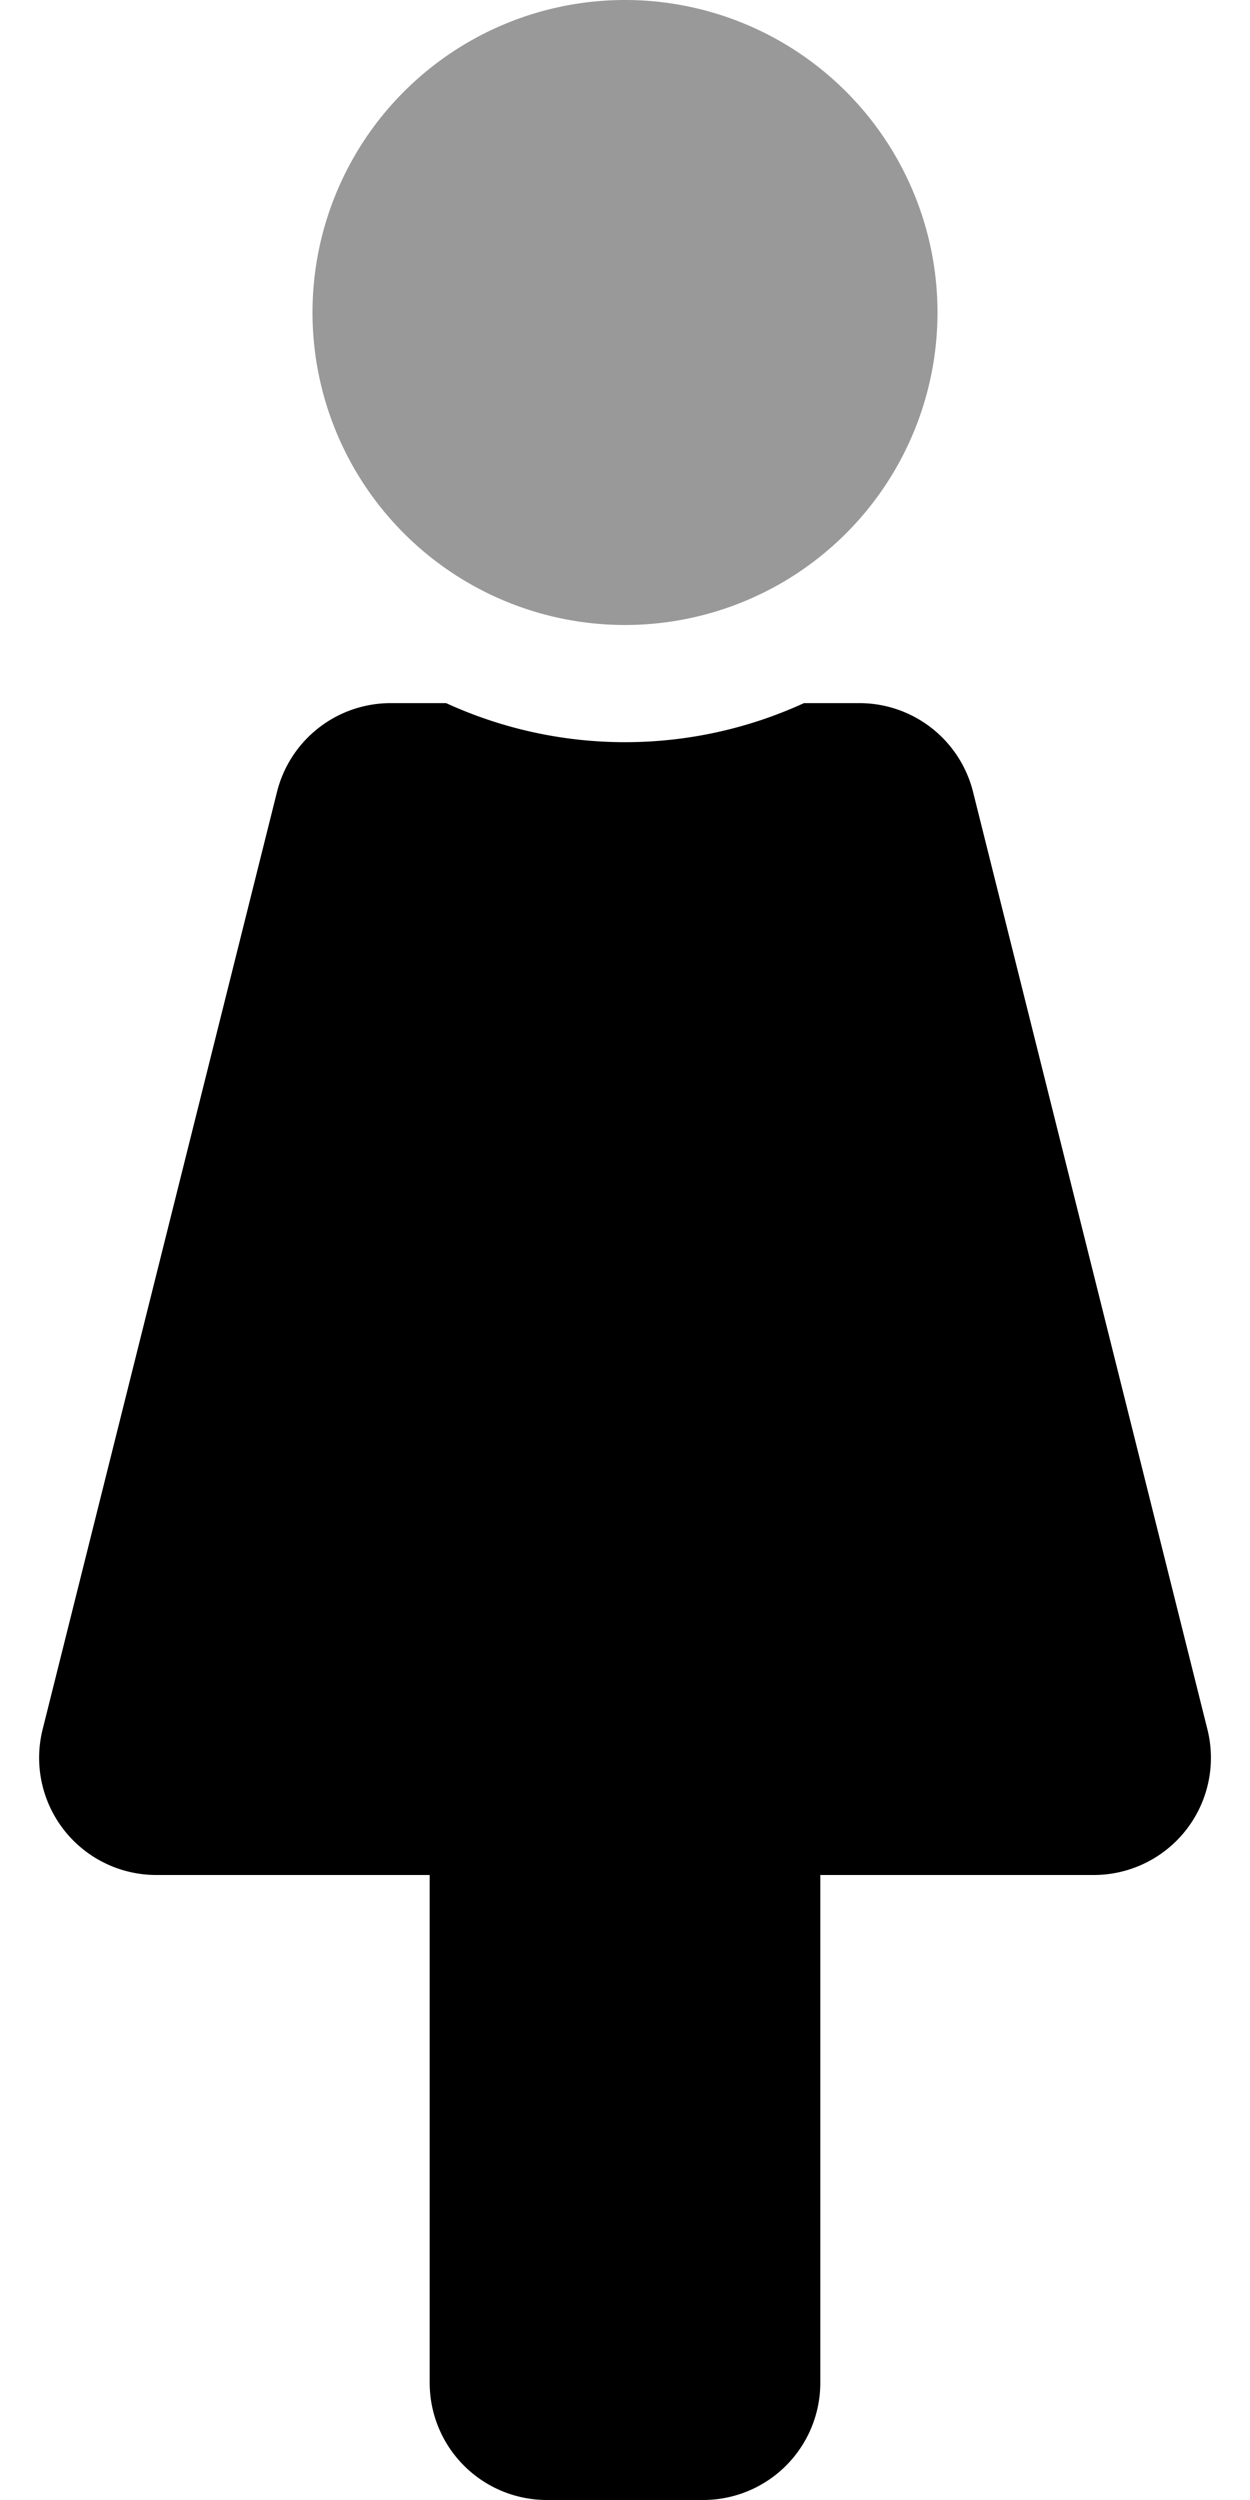
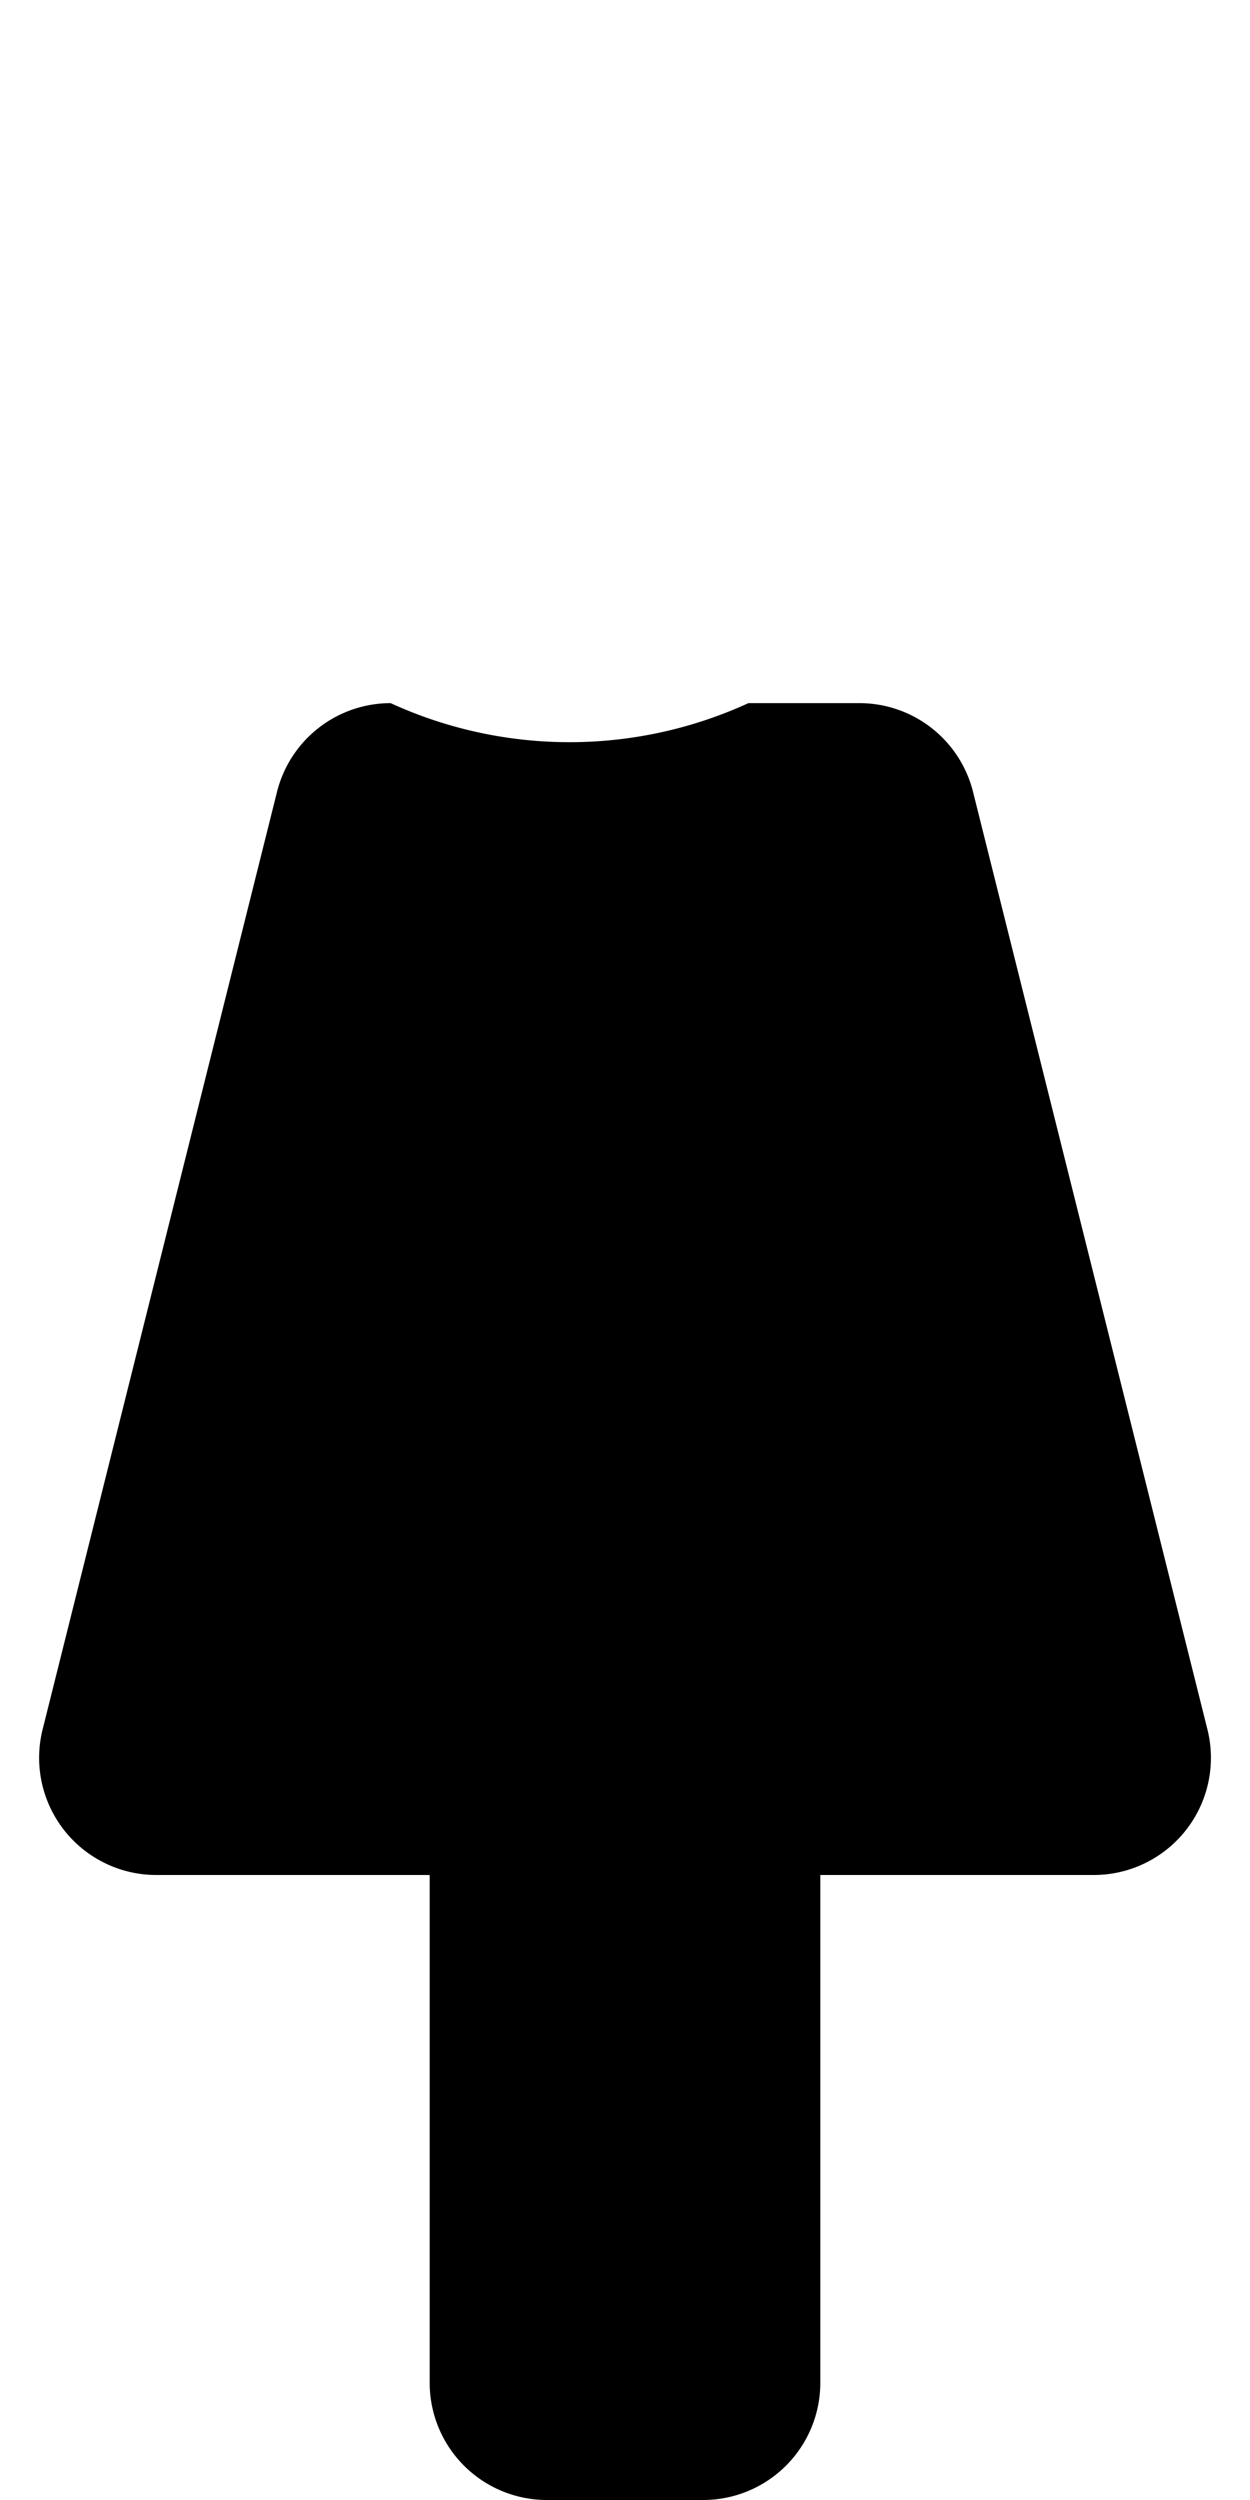
<svg xmlns="http://www.w3.org/2000/svg" viewBox="0 0 256 512">
  <defs>
    <style>.fa-secondary{opacity:.4}</style>
  </defs>
-   <path d="M64 64a64 64 0 1 1 64 64 64 64 0 0 1-64-64z" class="fa-secondary" />
-   <path d="M80 144h11.37a87.91 87.91 0 0 0 73.28 0H176a24 24 0 0 1 23.28 18.18l48 192A24 24 0 0 1 224 384h-56v104a24 24 0 0 1-24 24h-32a24 24 0 0 1-24-24V384H32a24 24 0 0 1-23.27-29.82l48-192A24 24 0 0 1 80 144z" class="fa-primary" />
+   <path d="M80 144a87.91 87.91 0 0 0 73.28 0H176a24 24 0 0 1 23.28 18.18l48 192A24 24 0 0 1 224 384h-56v104a24 24 0 0 1-24 24h-32a24 24 0 0 1-24-24V384H32a24 24 0 0 1-23.27-29.82l48-192A24 24 0 0 1 80 144z" class="fa-primary" />
</svg>